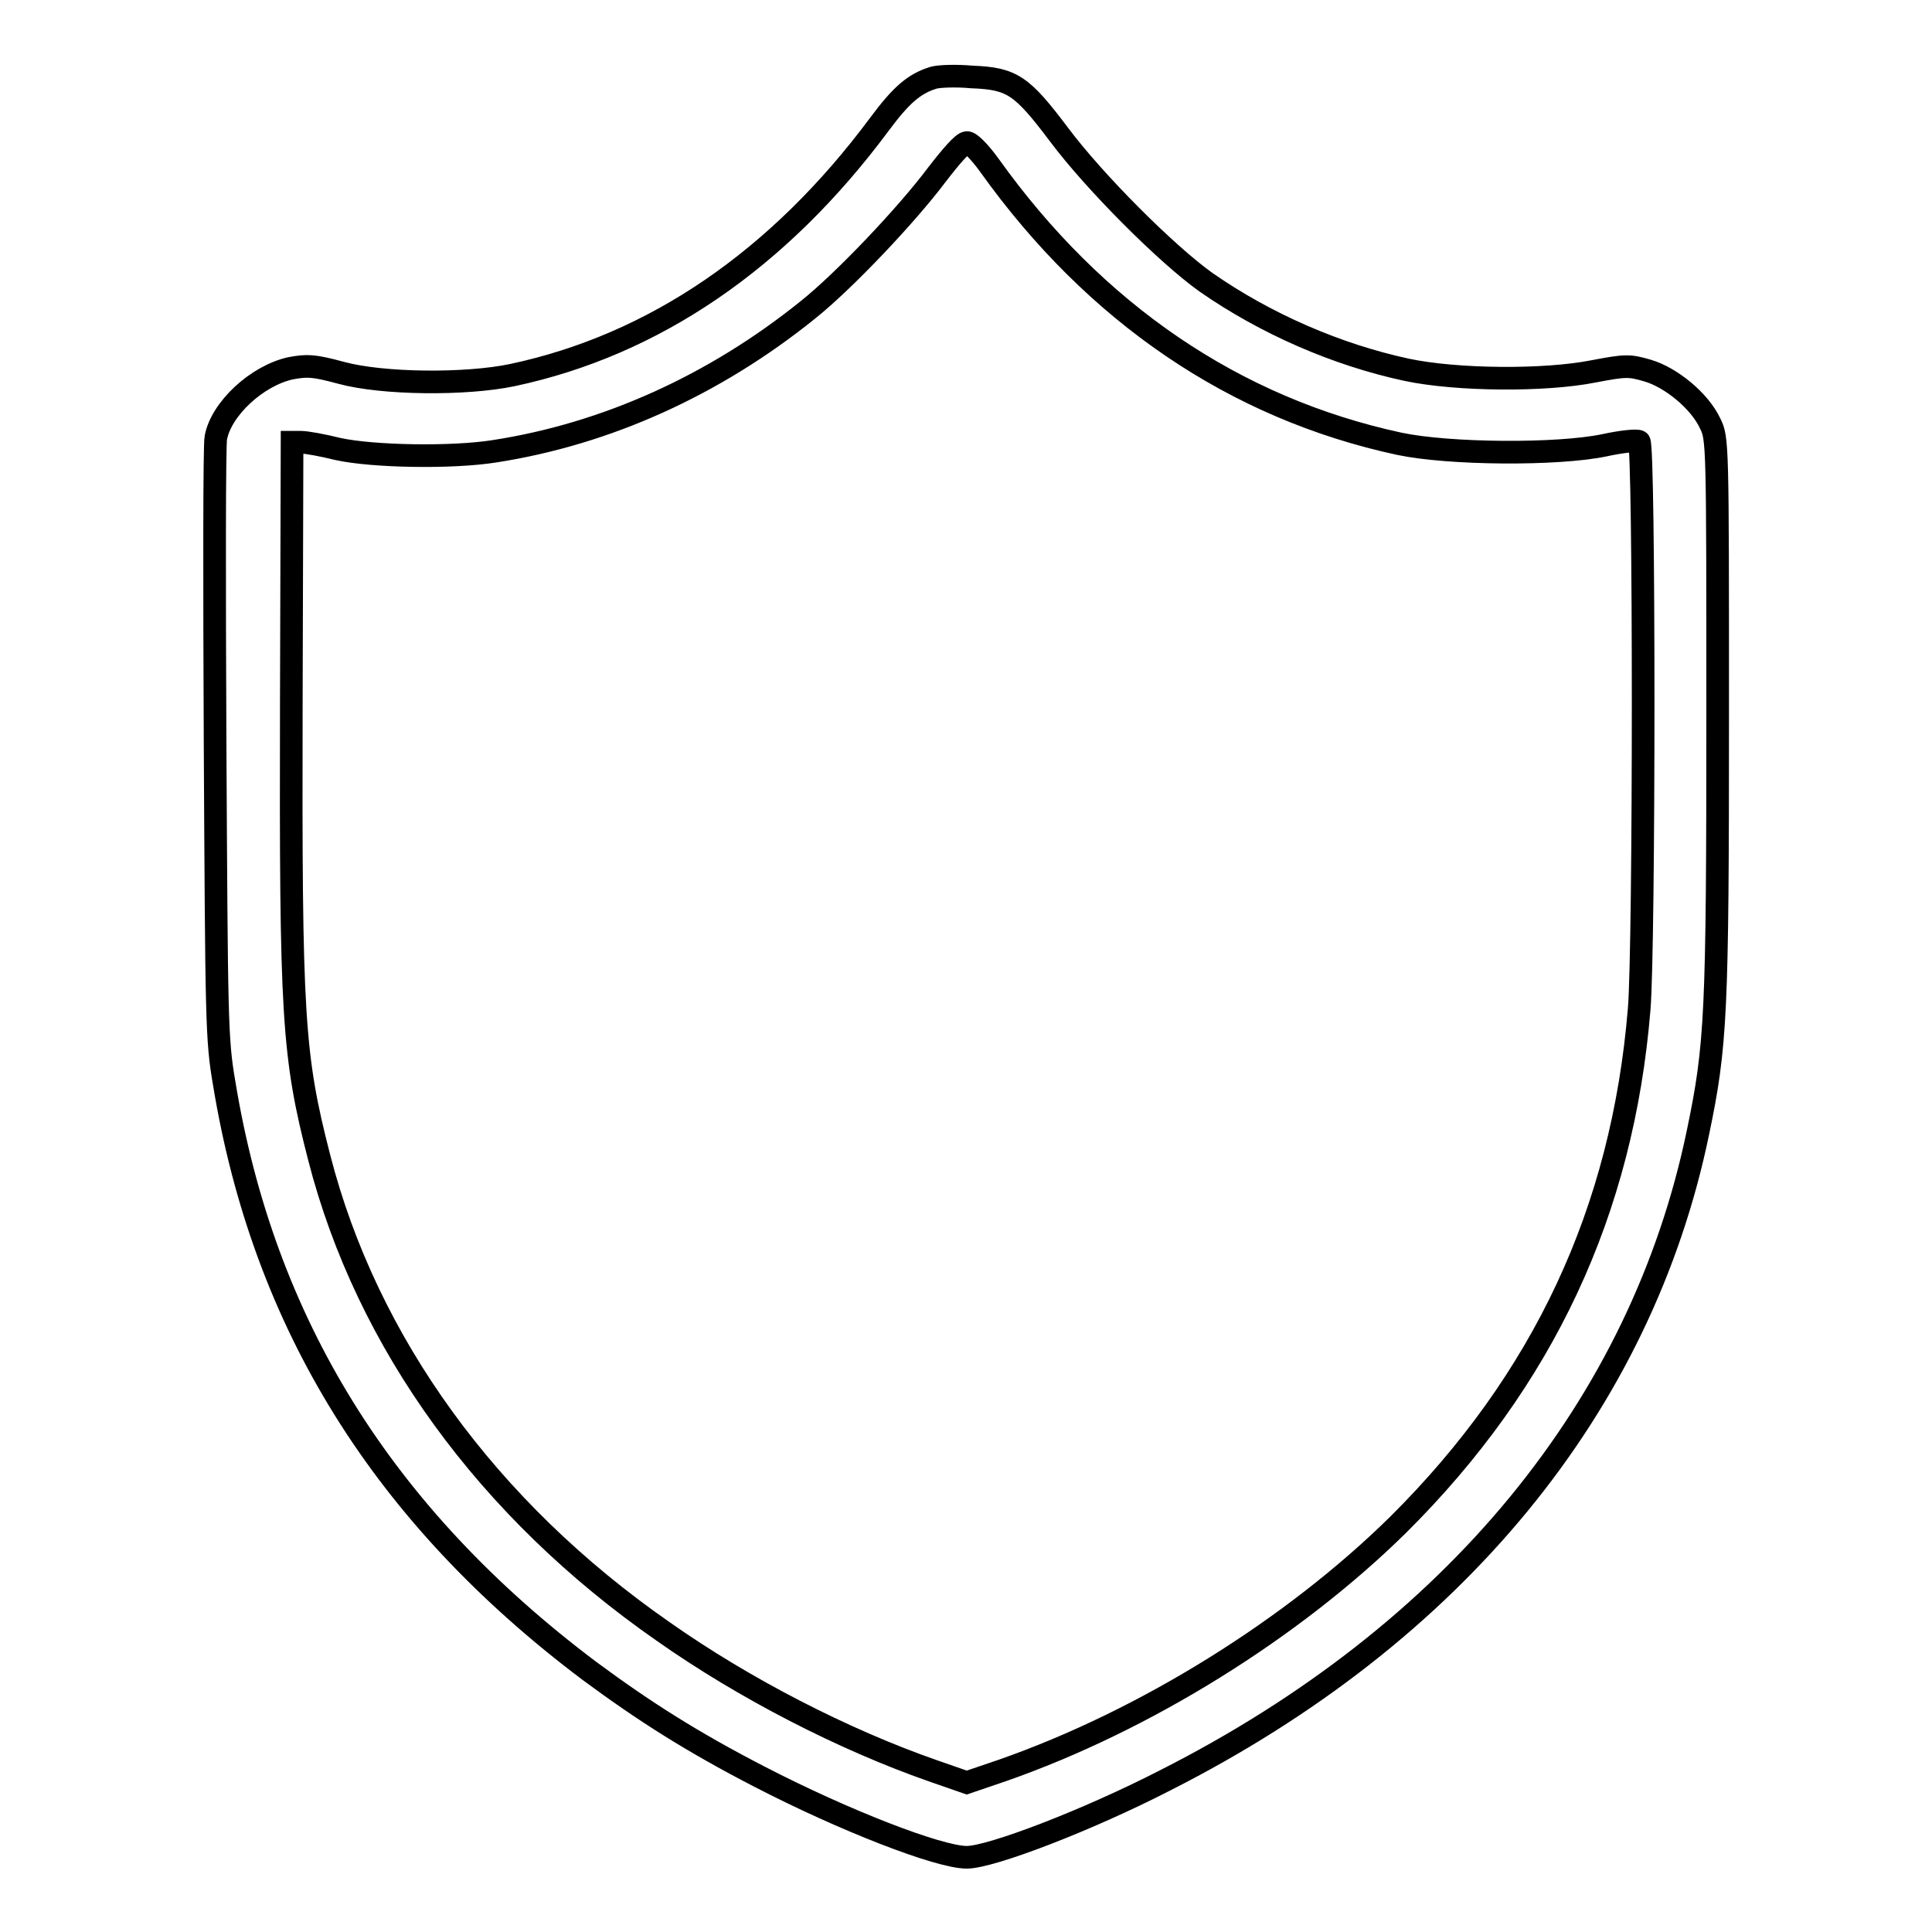
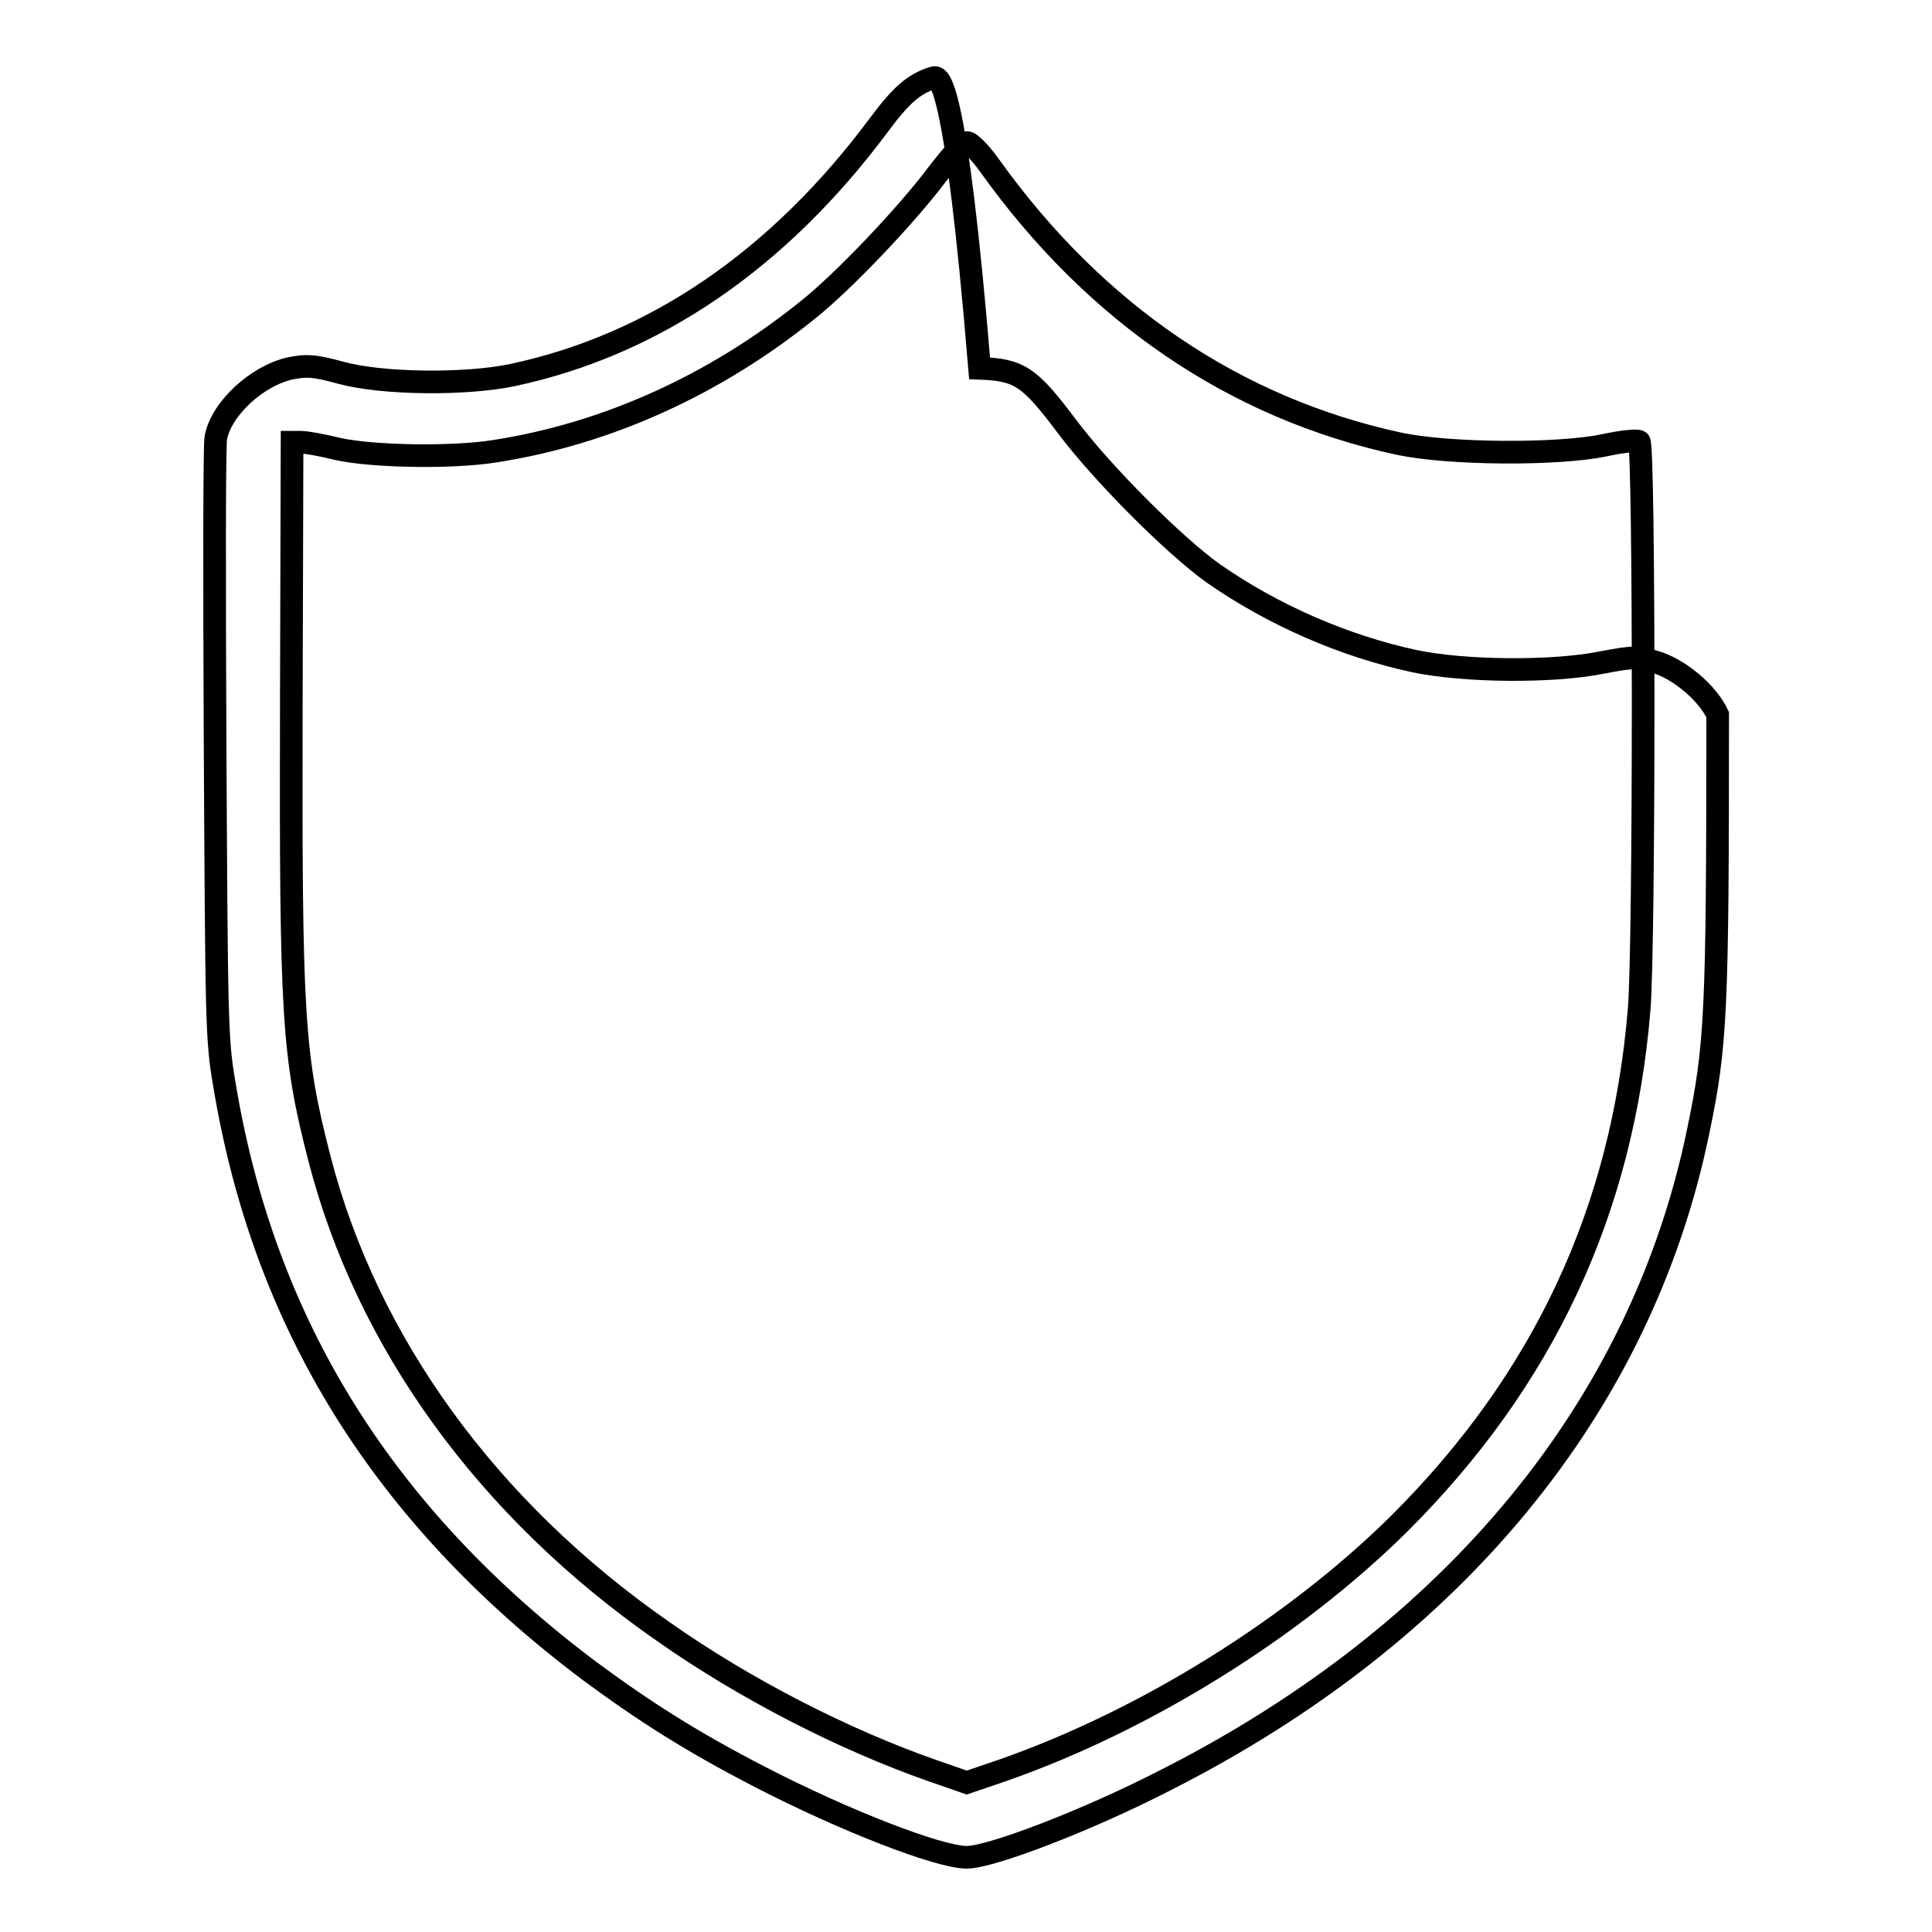
<svg xmlns="http://www.w3.org/2000/svg" version="1.1" x="0px" y="0px" viewBox="0 0 256 256" enable-background="new 0 0 256 256" xml:space="preserve">
  <g>
    <g>
      <g>
-         <path stroke-width="3" fill-opacity="0" stroke="#000000" d="M123.7,10.3c-2.6,0.8-4.3,2.3-7.2,6.2c-13.3,17.9-29.8,29.2-48.6,33.2c-6.2,1.3-17.2,1.2-22.7-0.3c-3.7-1-4.5-1-6.7-0.6c-4.5,1-9.2,5.4-9.9,9.2c-0.2,0.8-0.2,19-0.1,40.4c0.2,36.9,0.2,39.3,1.2,45.1c5.2,31.8,21,57.3,48.4,77.9c7.3,5.4,13.6,9.4,22.5,14c11.2,5.8,23.8,10.7,27.5,10.7c3.2,0,16-4.9,26.3-10.2c38.3-19.4,63.1-49.6,70.6-85.9c2.4-11.5,2.6-15.7,2.6-55.3c0-36.1,0-36.6-1-38.6c-1.4-3-5.2-6.1-8.3-7c-2.4-0.7-2.9-0.7-7.1,0.1c-6.5,1.3-18.2,1.2-24.8-0.2c-9.3-2-18.7-6.1-26.6-11.6c-5.2-3.7-14.8-13.3-19.5-19.6c-4.9-6.5-6.2-7.4-11.5-7.6C126.6,10,124.4,10.1,123.7,10.3z M131.1,21.9c14,19.6,32.5,32.2,54.3,36.9c6.6,1.4,21,1.5,27.2,0.2c2.3-0.5,4.3-0.7,4.6-0.5c0.7,0.4,0.7,66.8,0,75.2c-2.2,26.8-12.7,49.2-31.9,68.3c-14,13.8-33.6,26-52.5,32.6l-4.7,1.6l-4.6-1.6c-11.7-4.1-24.8-10.8-35.6-18.4c-23.3-16.2-39.3-38.3-45.6-62.8c-3.5-13.6-3.8-18.7-3.7-60.1l0.1-34.7l1.2,0c0.7,0,2.9,0.4,4.9,0.9c4.6,1,15,1.2,20.7,0.3c14.9-2.3,29.2-8.8,41.5-18.7c4.9-3.9,13.2-12.7,17.1-17.9c2-2.6,3.5-4.3,4-4.3C128.5,18.8,129.8,20.1,131.1,21.9z" />
+         <path stroke-width="3" fill-opacity="0" stroke="#000000" d="M123.7,10.3c-2.6,0.8-4.3,2.3-7.2,6.2c-13.3,17.9-29.8,29.2-48.6,33.2c-6.2,1.3-17.2,1.2-22.7-0.3c-3.7-1-4.5-1-6.7-0.6c-4.5,1-9.2,5.4-9.9,9.2c-0.2,0.8-0.2,19-0.1,40.4c0.2,36.9,0.2,39.3,1.2,45.1c5.2,31.8,21,57.3,48.4,77.9c7.3,5.4,13.6,9.4,22.5,14c11.2,5.8,23.8,10.7,27.5,10.7c3.2,0,16-4.9,26.3-10.2c38.3-19.4,63.1-49.6,70.6-85.9c2.4-11.5,2.6-15.7,2.6-55.3c-1.4-3-5.2-6.1-8.3-7c-2.4-0.7-2.9-0.7-7.1,0.1c-6.5,1.3-18.2,1.2-24.8-0.2c-9.3-2-18.7-6.1-26.6-11.6c-5.2-3.7-14.8-13.3-19.5-19.6c-4.9-6.5-6.2-7.4-11.5-7.6C126.6,10,124.4,10.1,123.7,10.3z M131.1,21.9c14,19.6,32.5,32.2,54.3,36.9c6.6,1.4,21,1.5,27.2,0.2c2.3-0.5,4.3-0.7,4.6-0.5c0.7,0.4,0.7,66.8,0,75.2c-2.2,26.8-12.7,49.2-31.9,68.3c-14,13.8-33.6,26-52.5,32.6l-4.7,1.6l-4.6-1.6c-11.7-4.1-24.8-10.8-35.6-18.4c-23.3-16.2-39.3-38.3-45.6-62.8c-3.5-13.6-3.8-18.7-3.7-60.1l0.1-34.7l1.2,0c0.7,0,2.9,0.4,4.9,0.9c4.6,1,15,1.2,20.7,0.3c14.9-2.3,29.2-8.8,41.5-18.7c4.9-3.9,13.2-12.7,17.1-17.9c2-2.6,3.5-4.3,4-4.3C128.5,18.8,129.8,20.1,131.1,21.9z" />
      </g>
    </g>
  </g>
</svg>